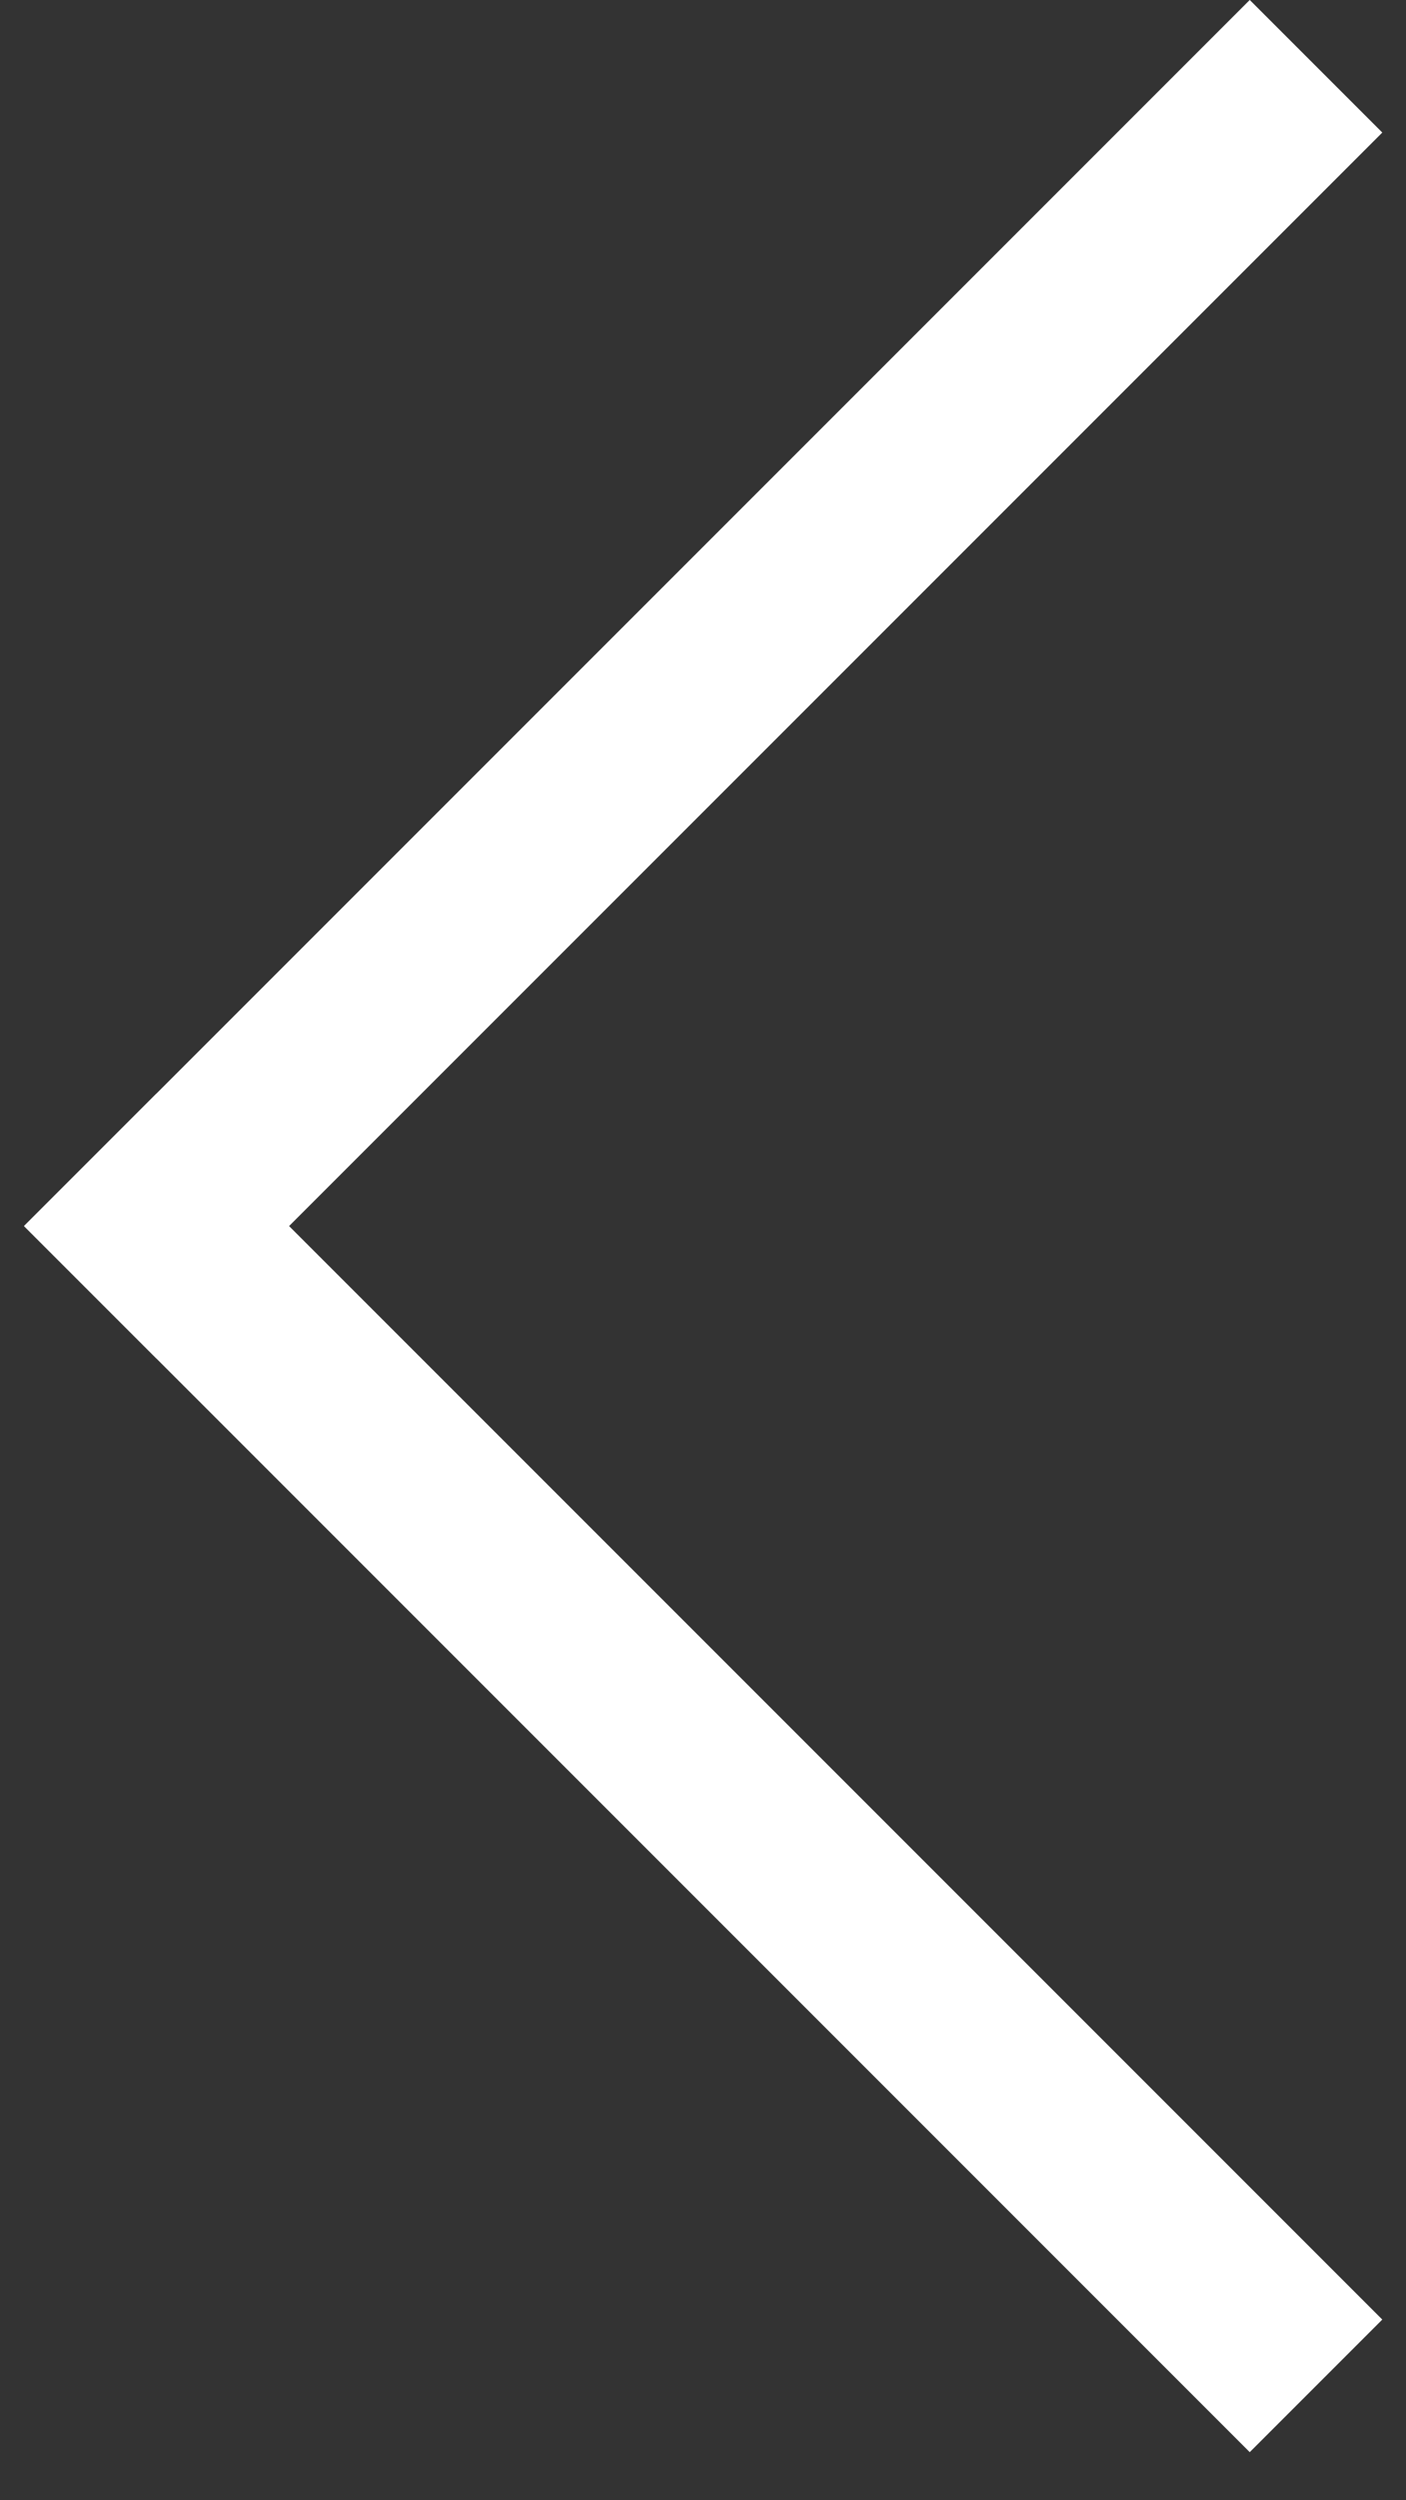
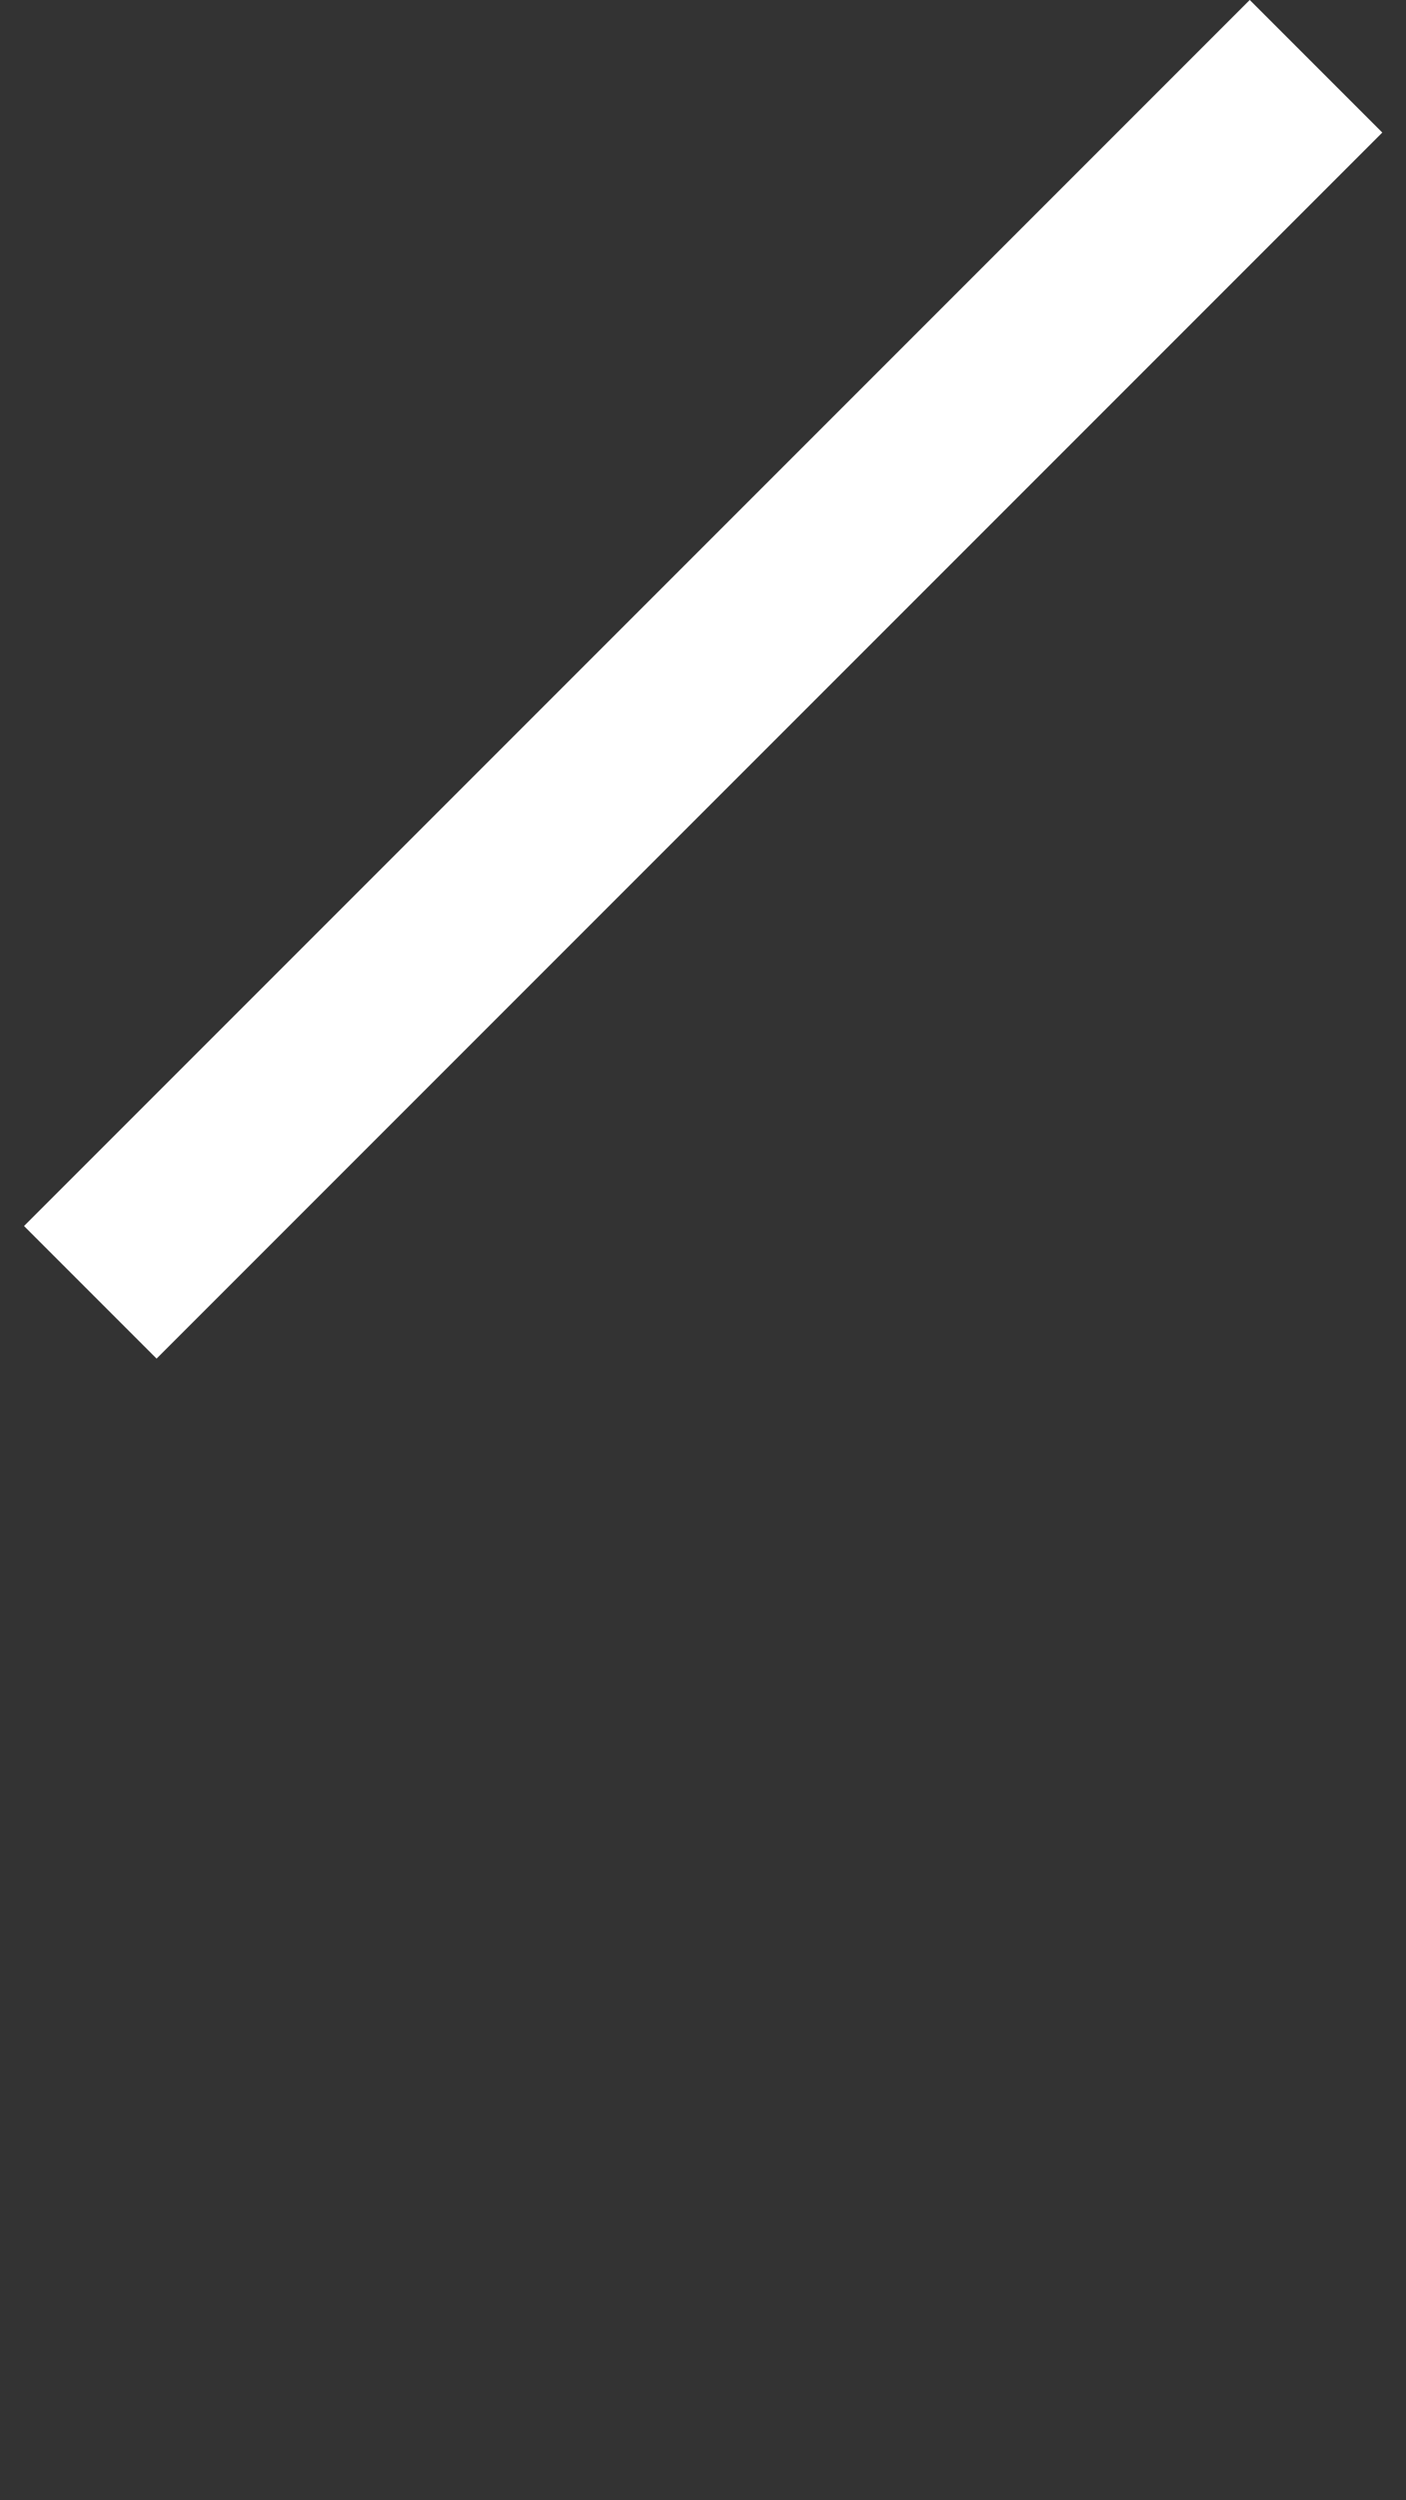
<svg xmlns="http://www.w3.org/2000/svg" width="9" height="16" viewBox="0 0 9 16" fill="none">
  <rect x="0" y="0" width="9" height="16" fill="#333333" stroke="none" />
  <line x1="8.424" y1="0.424" x2="0.578" y2="8.27" stroke="white" stroke-width="1.2" />
-   <line x1="0.578" y1="7.422" x2="8.424" y2="15.268" stroke="white" stroke-width="1.2" />
</svg>